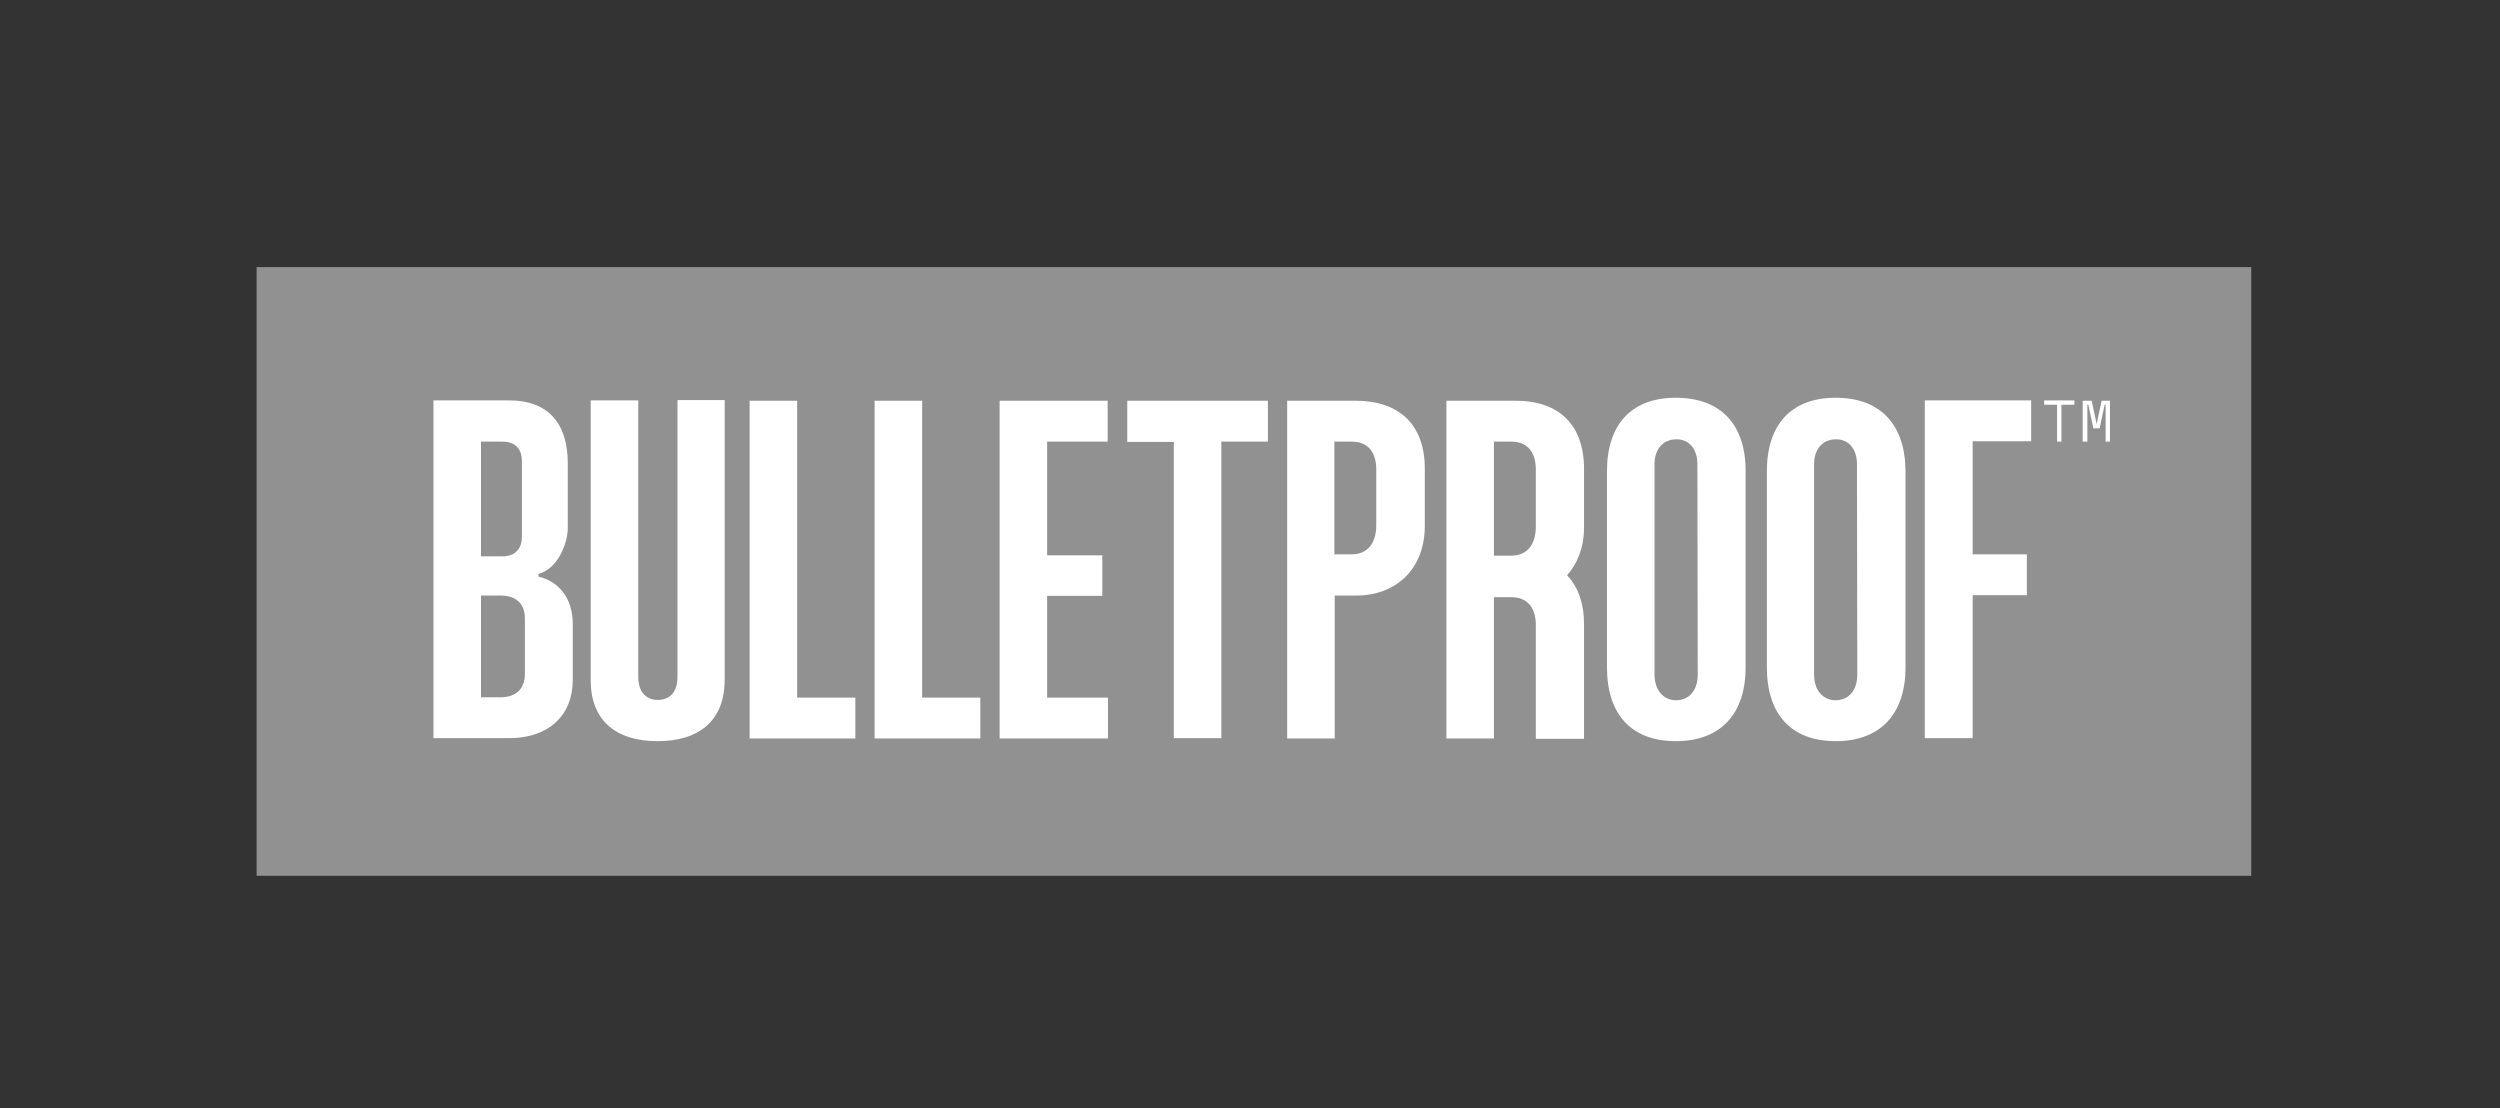
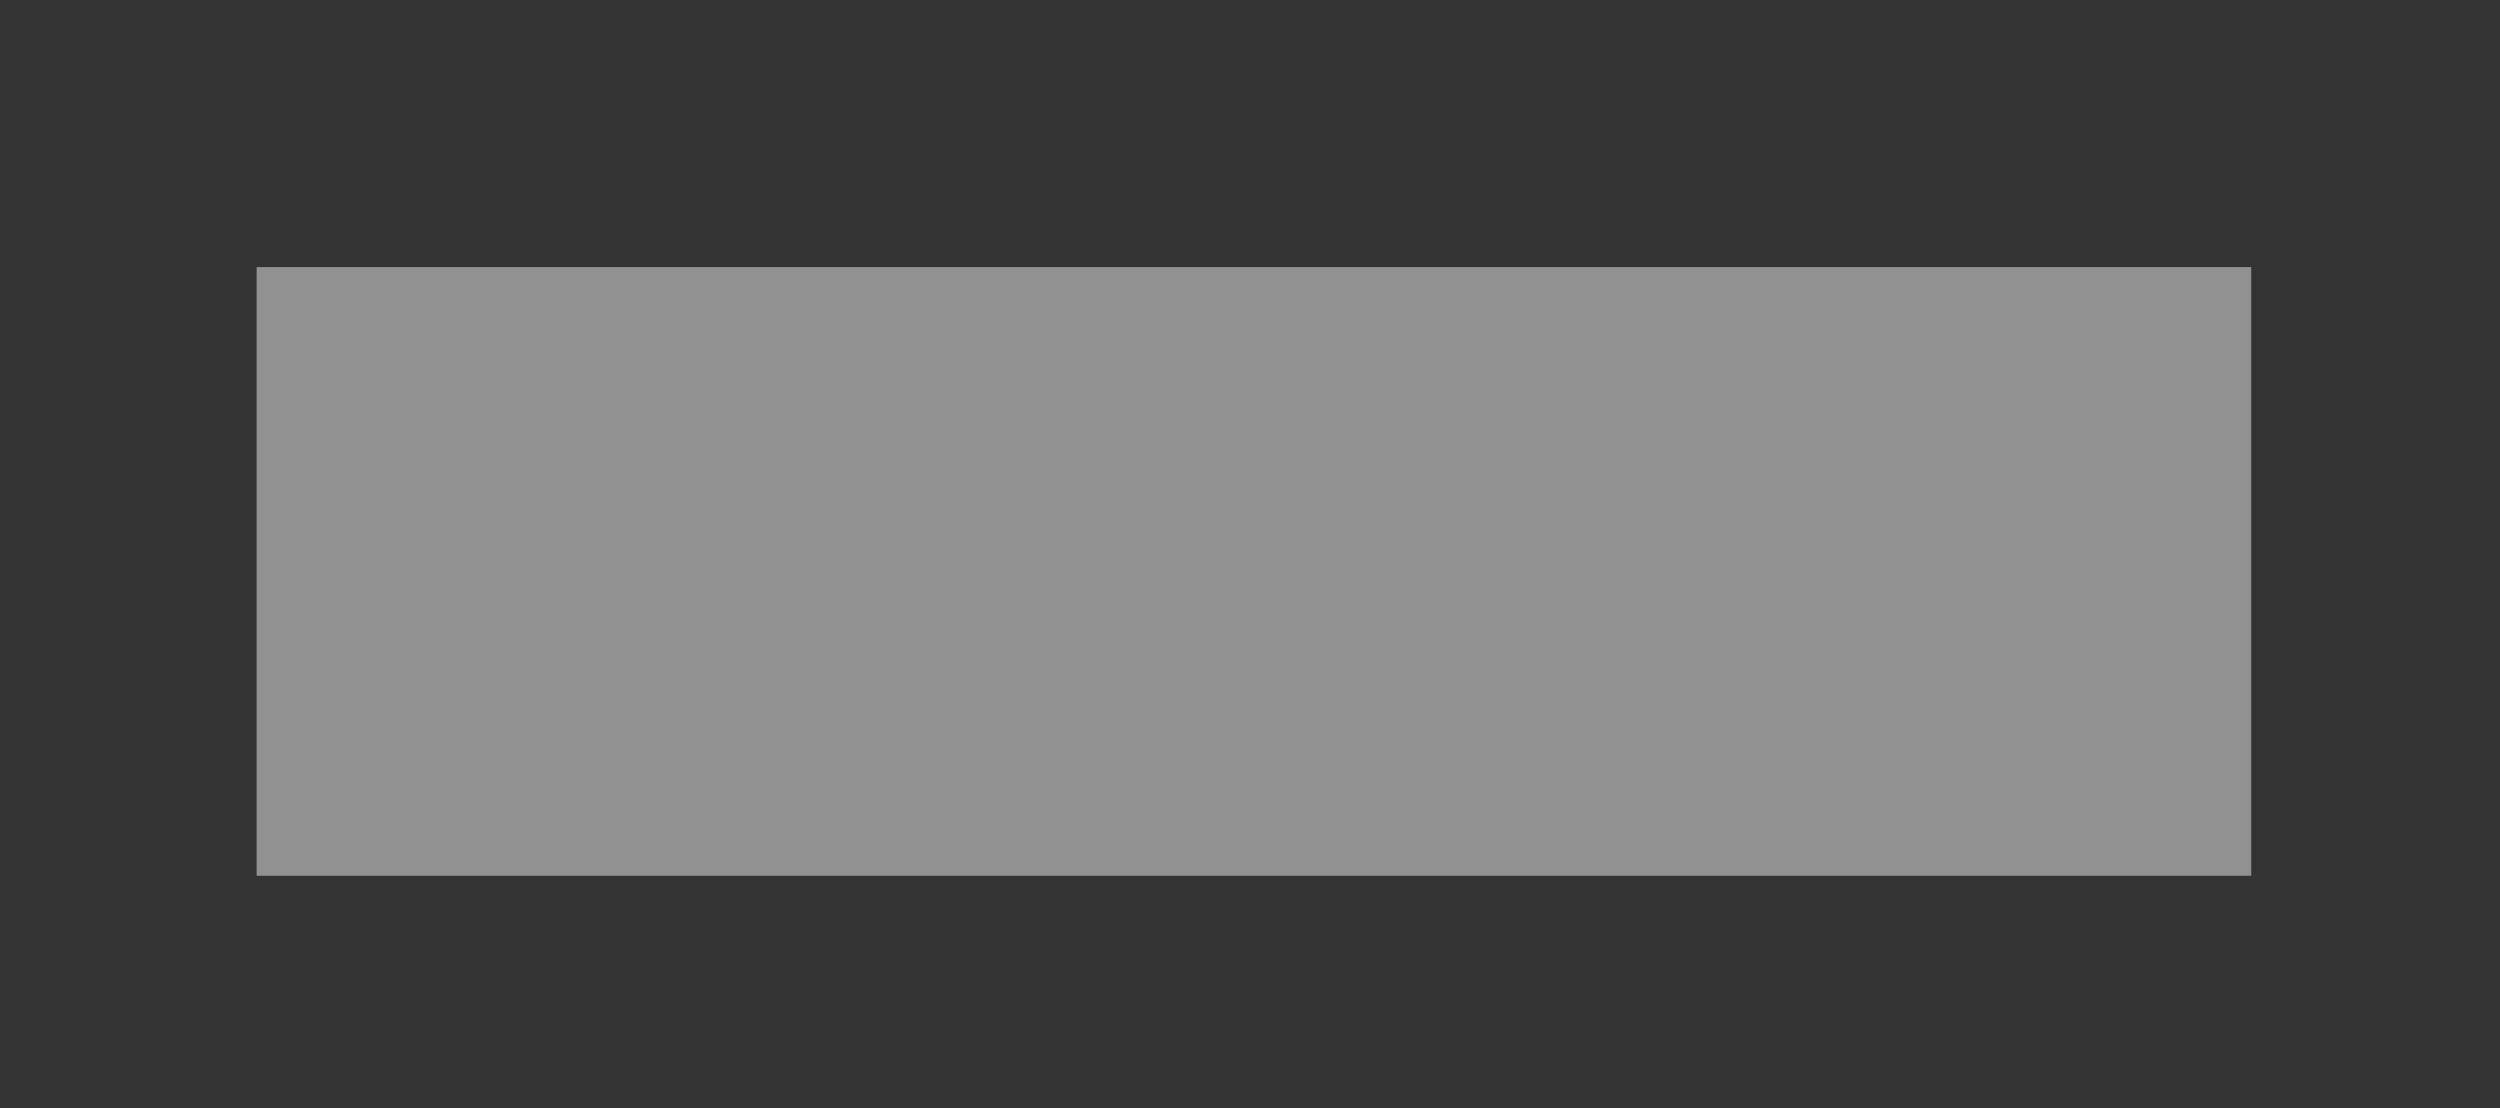
<svg xmlns="http://www.w3.org/2000/svg" width="100%" height="100%" viewBox="0 0 300 133" version="1.1" xml:space="preserve" style="fill-rule:evenodd;clip-rule:evenodd;stroke-linejoin:round;stroke-miterlimit:2;">
  <rect x="0" y="0" width="300" height="133" fill="#333333" stroke="none" />
  <g id="Layer_x0020_1"> </g>
  <g id="svgg" transform="matrix(0.675,0,0,0.675,10.005,20)">
    <g transform="matrix(0.591,0,0,0.591,14.9,-120.971)">
      <rect x="26.9" y="234.9" width="600" height="183.1" style="fill:rgb(145,145,145);fill-rule:nonzero;" />
    </g>
    <g transform="matrix(0.591,0,0,0.591,14.9,-120.971)">
-       <path d="M111.7,328L111.7,327.2C117.6,325.6 120.5,317.9 120.5,313.3L120.5,293.9C120.5,281.3 114,275 103,275L80.1,275L80.1,376.6L102.9,376.6C114.8,376.6 122,369.7 122,359.1L122,342.3C122,334.2 117.6,329.4 111.7,328ZM94.4,287.4L100.9,287.4C104.3,287.4 106.7,289.2 106.7,293.3L106.7,316C106.7,319.9 104.4,321.9 100.9,321.9L94.4,321.9L94.4,287.4ZM107.6,357.1C107.6,361.9 104.9,364.3 100.2,364.3L94.4,364.3L94.4,333.7L100.3,333.7C105,333.7 107.6,336.2 107.6,340.6L107.6,357.1ZM153.5,358.1C153.5,363.1 150.9,365.1 147.6,365.1C144.4,365.1 141.7,363.1 141.7,358.1L141.7,275L127.4,275L127.4,359.2C127.4,371.1 134.8,377.5 147.5,377.5C160.2,377.5 167.7,371.2 167.7,359L167.7,274.9L153.5,274.9L153.5,358.1ZM189.5,275.1L175.2,275.1L175.2,376.7L207,376.7L207,364.4L189.5,364.4L189.5,275.1ZM227.1,275.1L212.8,275.1L212.8,376.7L244.6,376.7L244.6,364.4L227.1,364.4L227.1,275.1ZM264.7,333.8L281.3,333.8L281.3,321.6L264.7,321.6L264.7,287.4L282.9,287.4L282.9,275.1L250.4,275.1L250.4,376.7L283,376.7L283,364.4L264.7,364.4L264.7,333.8ZM288.8,287.5L302.8,287.5L302.8,376.6L317.1,376.6L317.1,287.4L331.1,287.4L331.1,275.1L288.8,275.1L288.8,287.5ZM357.5,275.1L336.9,275.1L336.9,376.7L351.2,376.7L351.2,333.7L357.7,333.7C369.4,333.7 378.3,326 378.3,312.7L378.3,295.5C378.3,282.1 370.4,275.1 357.5,275.1ZM363.7,312.5C363.7,318.2 360.9,321.3 356.3,321.3L351.1,321.3L351.1,287.4L356.3,287.4C361,287.4 363.7,290.3 363.7,295.9L363.7,312.5ZM405.4,275.1L384.8,275.1L384.8,376.7L399.1,376.7L399.1,334.2L404.3,334.2C409,334.2 411.7,337.1 411.7,342.7L411.7,376.8L426.2,376.8L426.2,342.3C426.2,336 424.4,331.1 421.1,327.6C424.2,324.1 426.2,319.3 426.2,313.2L426.2,295.6C426.2,282.1 418.4,275 405.4,275.1C405.5,275 405.4,275.1 405.4,275.1ZM404.3,321.7L399.1,321.7L399.1,287.4L404.3,287.4C409,287.4 411.7,290.3 411.7,295.9L411.7,312.9C411.7,318.6 408.9,321.7 404.3,321.7ZM453.8,274.2C440.3,274.2 433.1,282.4 433.1,296.3L433.1,355.3C433.1,369.4 440.4,377.5 453.8,377.5C467.3,377.5 474.8,369.3 474.8,355.3L474.8,296.2C474.8,282.3 467.4,274.2 453.8,274.2ZM460.4,357.5C460.4,362.2 457.8,365.2 453.9,365.2C450.1,365.2 447.4,362.2 447.4,357.5L447.4,294.2C447.4,289.5 450.1,286.7 454,286.7C457.9,286.7 460.3,289.7 460.3,294.2L460.4,357.5ZM501.9,274.2C488.4,274.2 481.2,282.4 481.2,296.3L481.2,355.3C481.2,369.4 488.5,377.5 501.9,377.5C515.4,377.5 522.9,369.3 522.9,355.3L522.9,296.2C522.8,282.3 515.4,274.2 501.9,274.2ZM508.4,357.5C508.4,362.2 505.8,365.2 501.9,365.2C498.1,365.2 495.4,362.2 495.4,357.5L495.4,294.2C495.4,289.5 498.1,286.7 502,286.7C505.9,286.7 508.3,289.7 508.3,294.2L508.4,357.5ZM528.7,376.6L543.1,376.6L543.1,333.6L559.4,333.6L559.4,321.3L543.1,321.3L543.1,287.3L560.7,287.3L560.7,275L528.7,275L528.7,376.6ZM564.6,276.3L568.5,276.3L568.5,287.4L569.8,287.4L569.8,276.3L573.7,276.3L573.7,275L564.6,275L564.6,276.3ZM581.9,275.1L580.4,282.1L578.9,275.1L576.2,275.1L576.2,287.4L577.6,287.4L577.6,276.3L577.9,276.3L579.4,283.4L581.3,283.4L582.8,276.3L583.1,276.3L583.1,287.4L584.4,287.4L584.4,275.1L581.9,275.1Z" style="fill:white;fill-rule:nonzero;" />
-     </g>
+       </g>
  </g>
</svg>